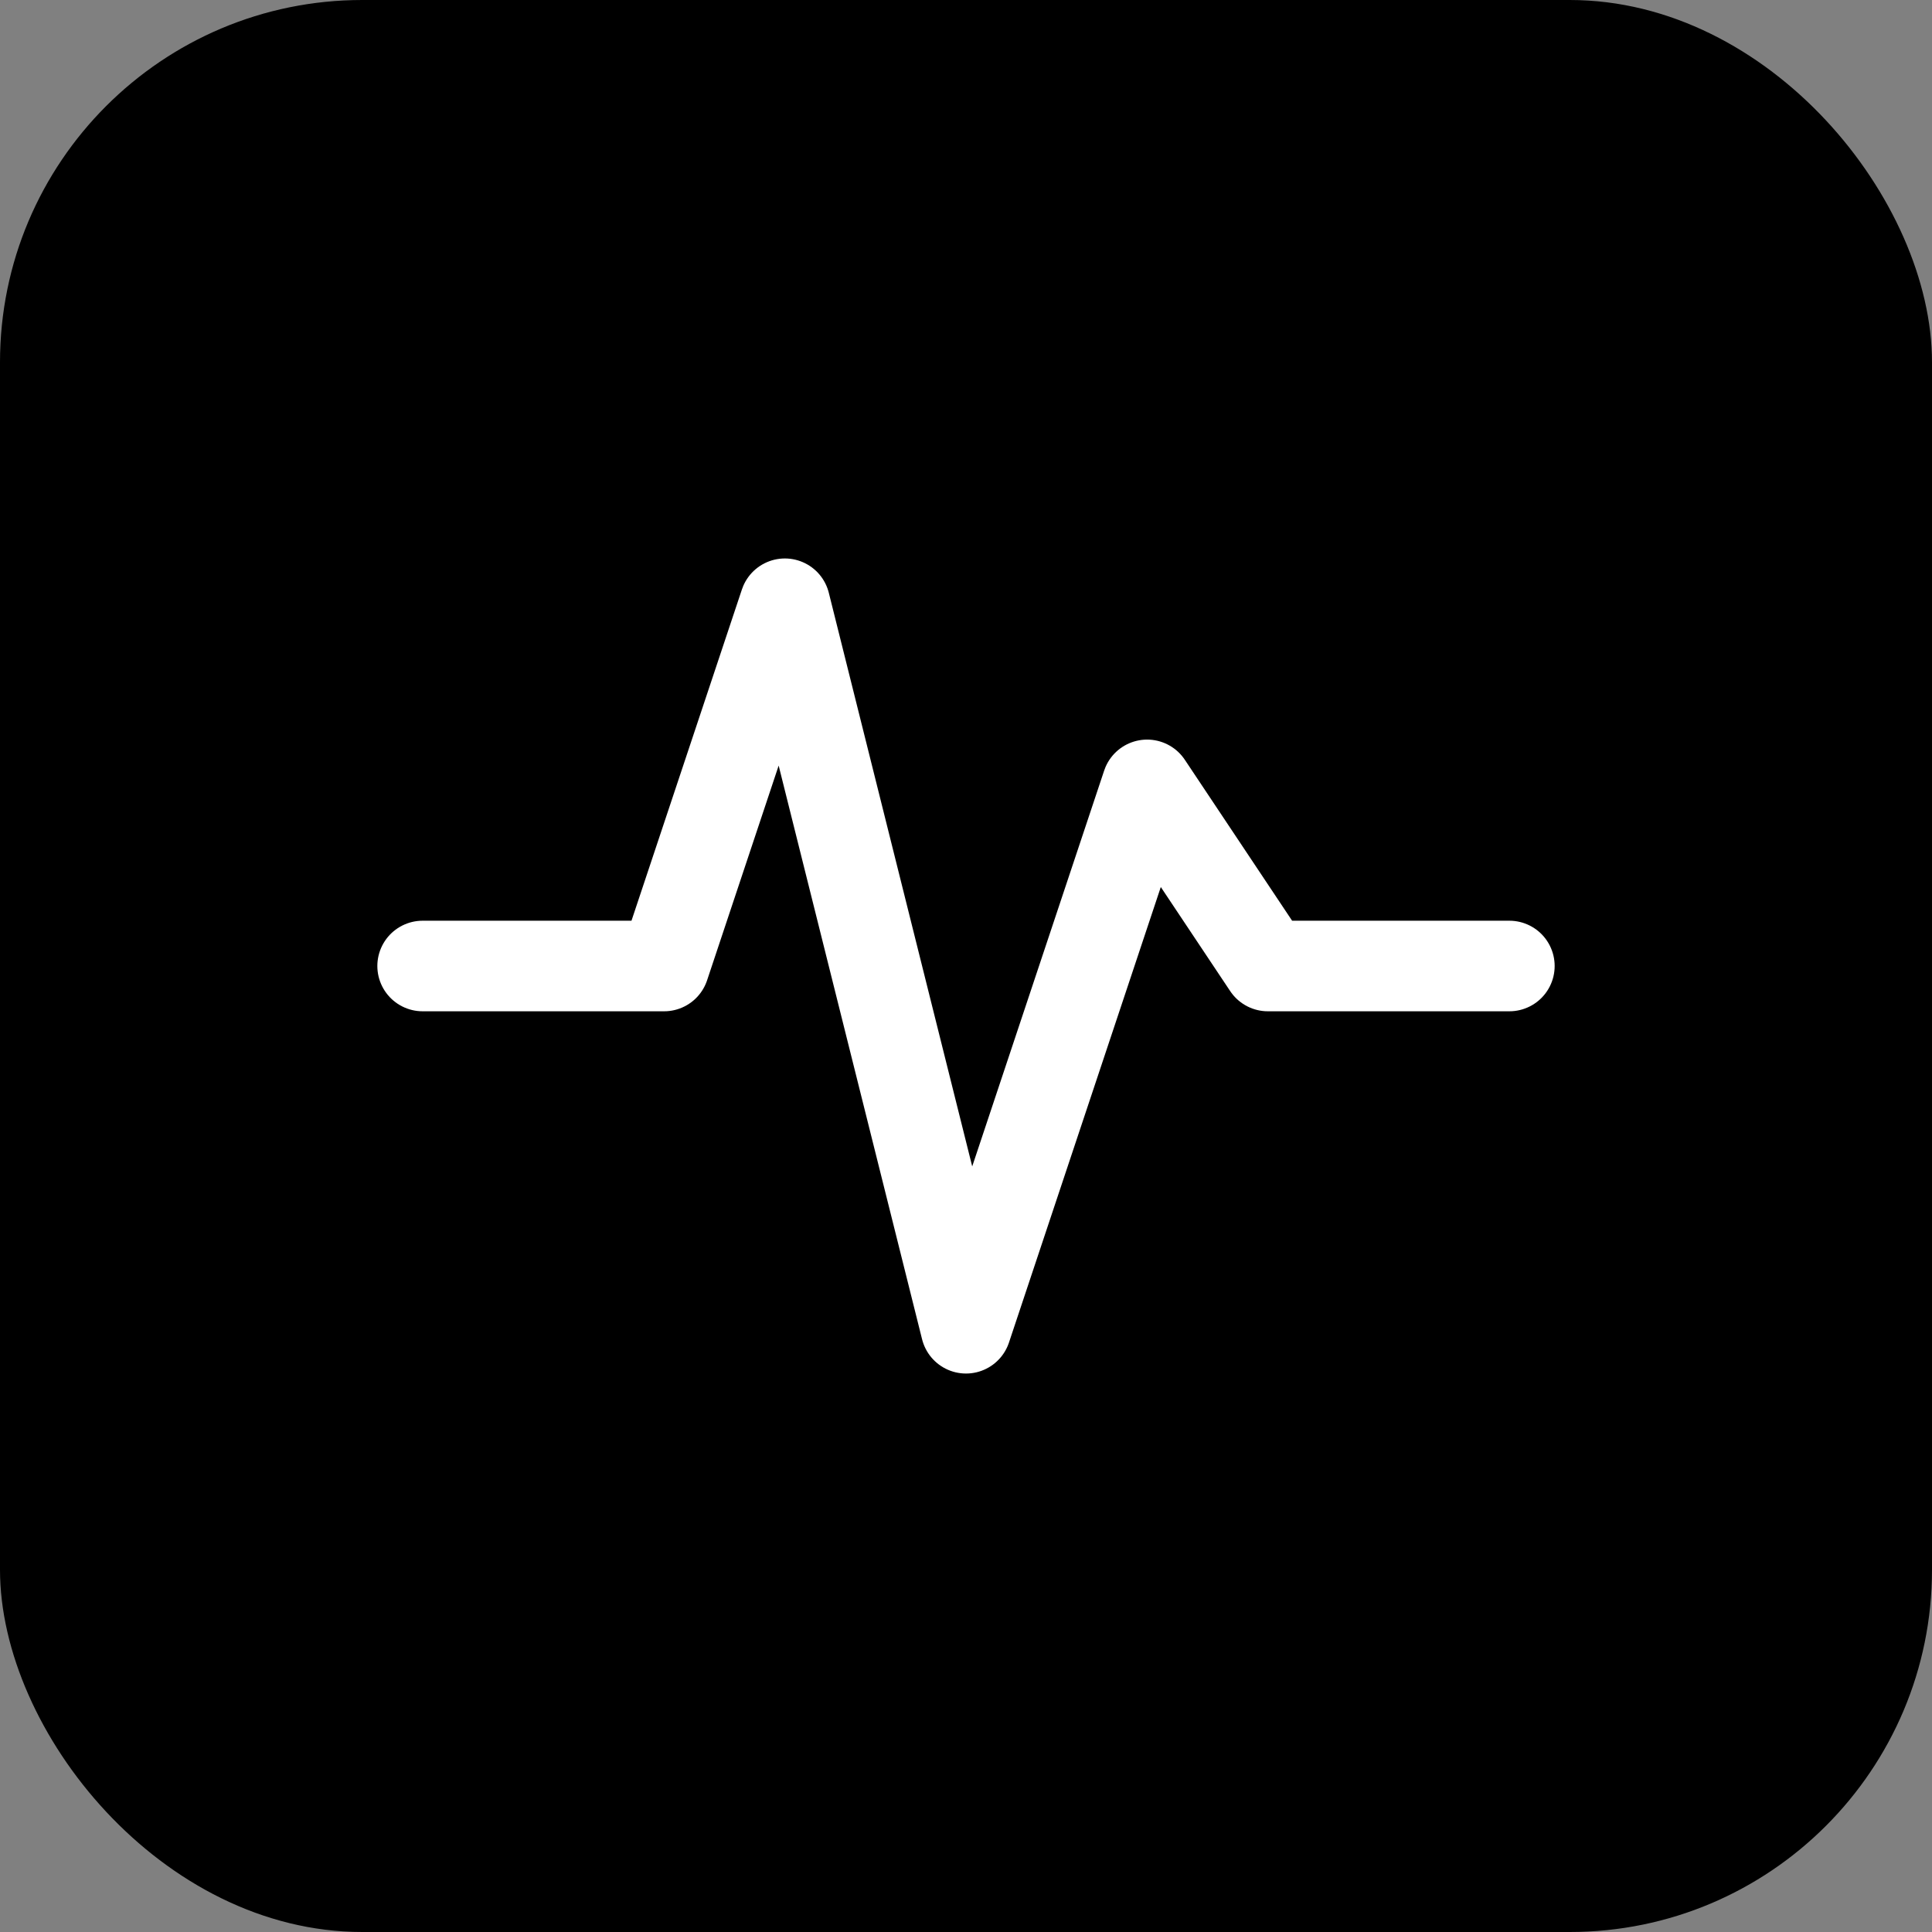
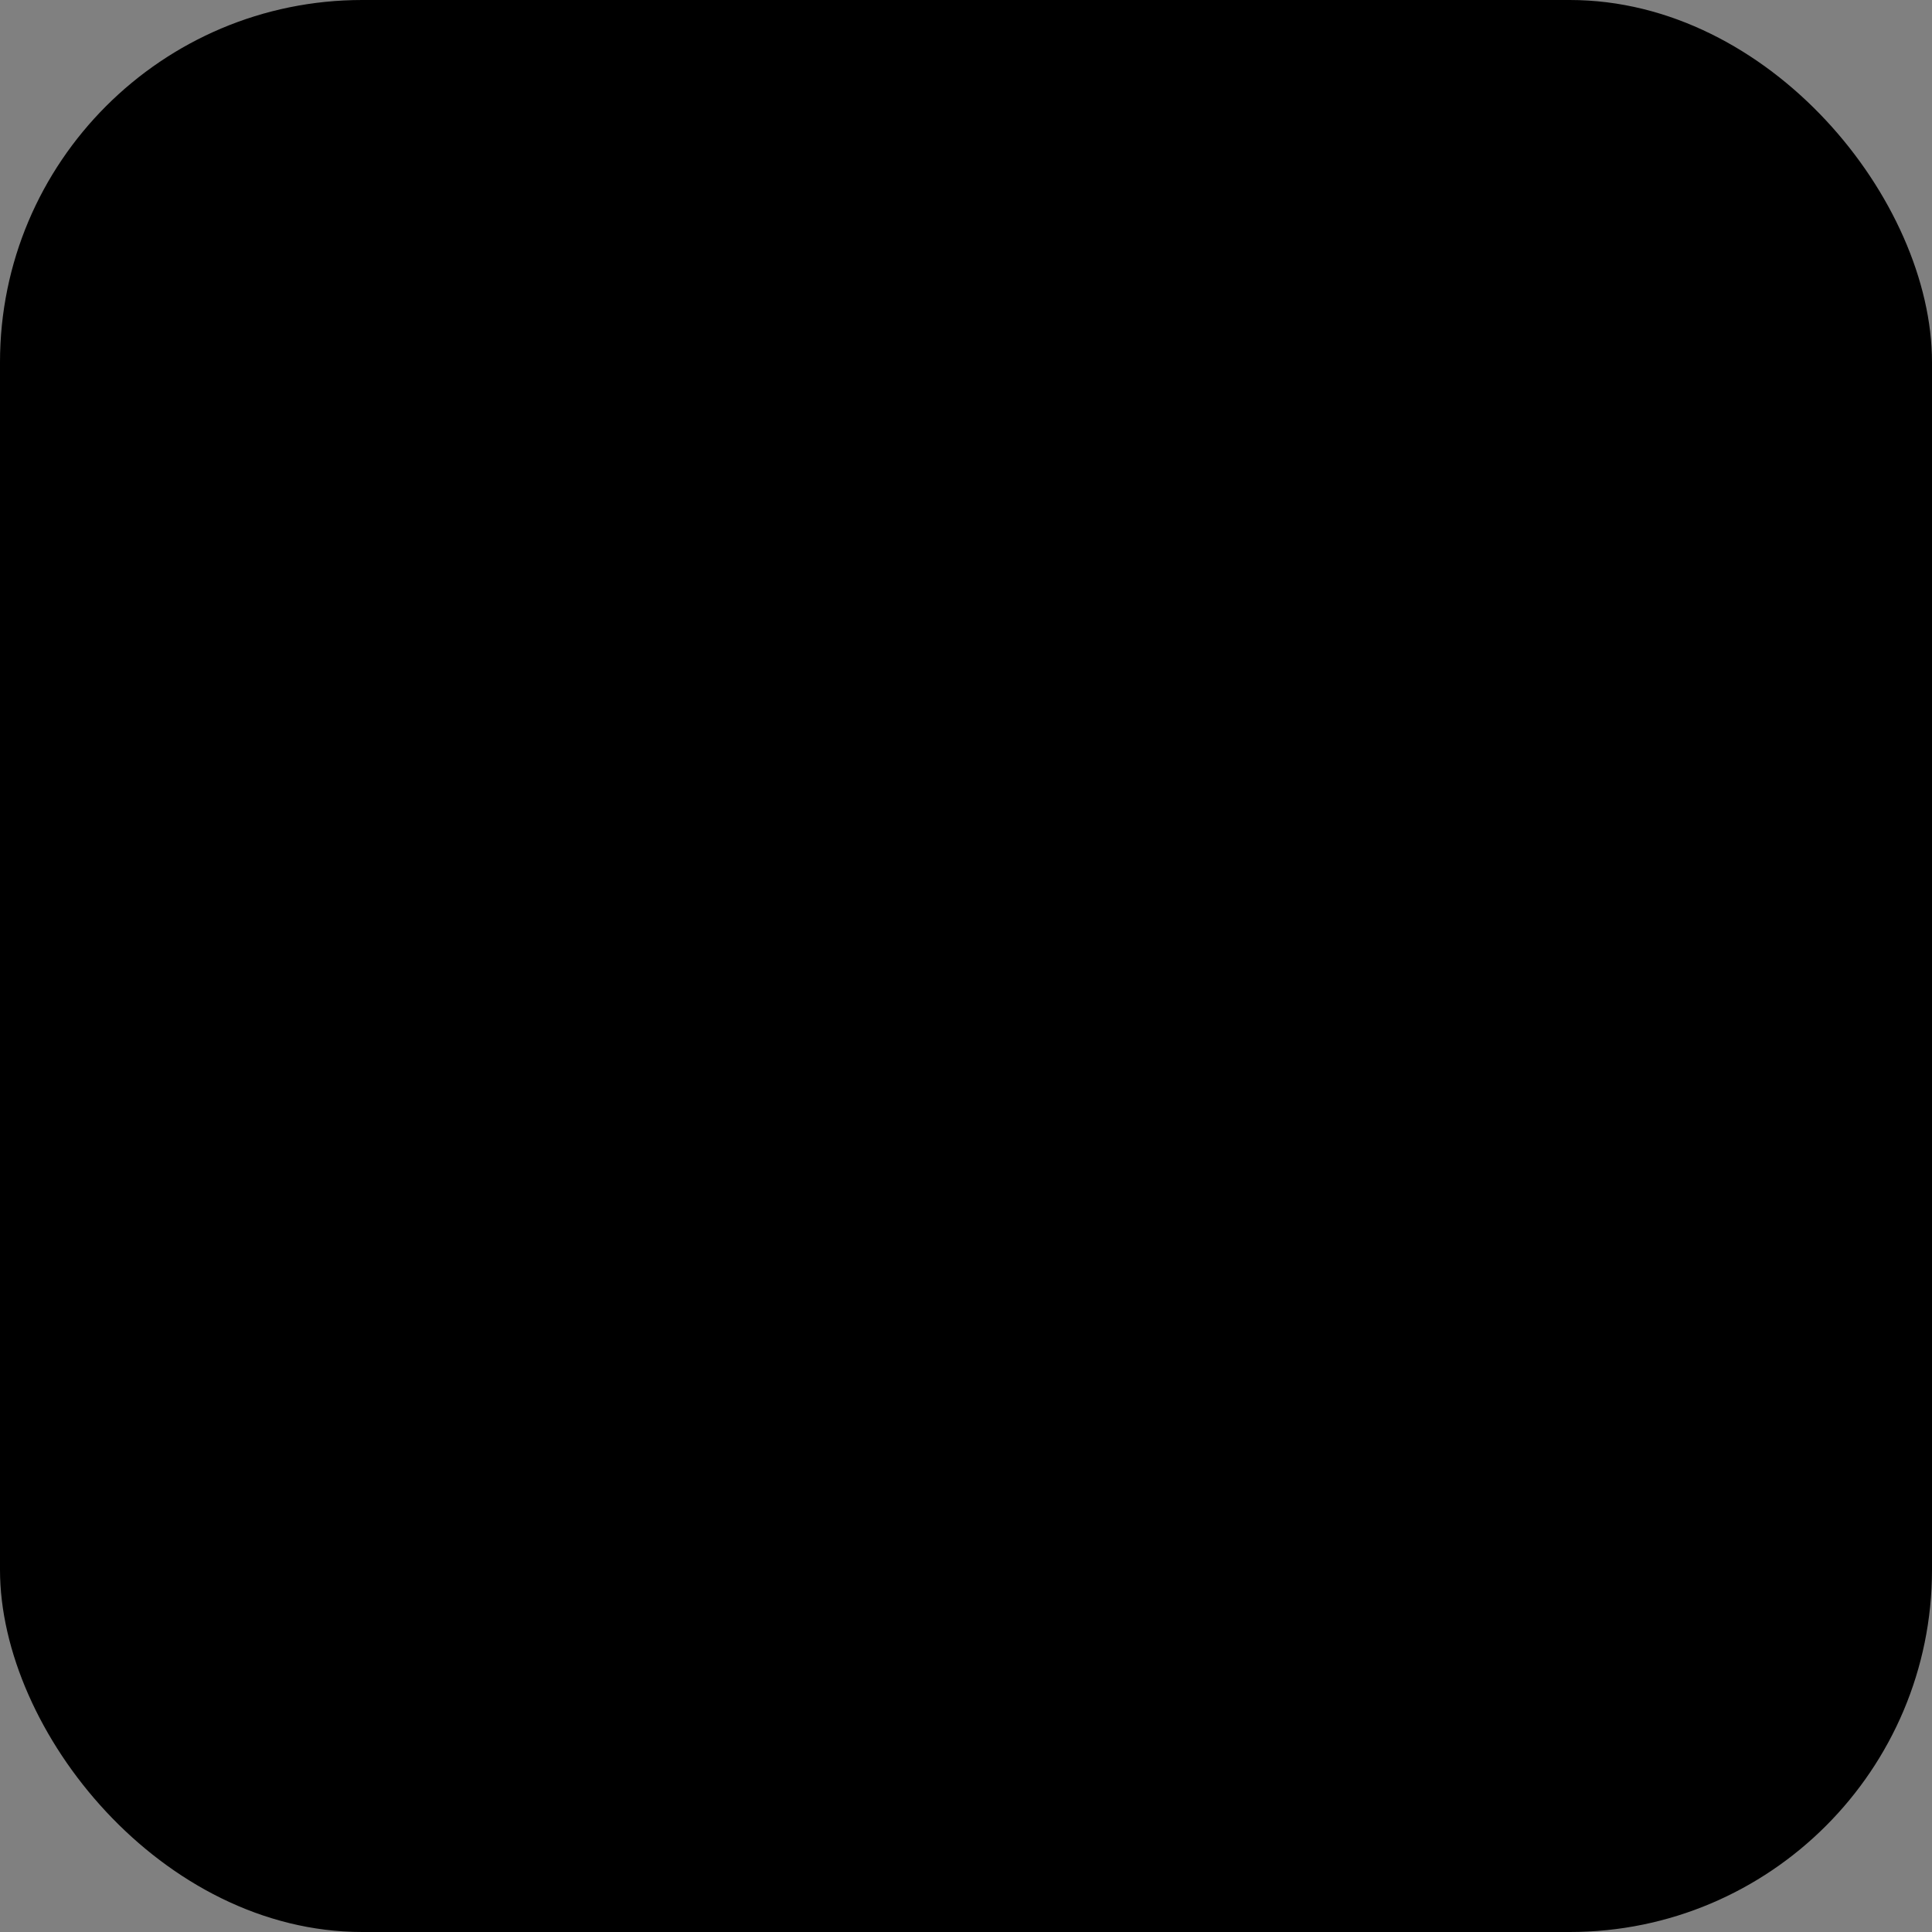
<svg xmlns="http://www.w3.org/2000/svg" viewBox="0 0 64 64">
  <rect x="0" y="0" width="64" height="64" fill="#808080" stroke="none" />
  <rect width="64" height="64" rx="12" fill="hsl(221, 83%, 53%)" />
-   <path d="M14 32h8l4-12 6 24 6-18 4 6h8" fill="none" stroke="white" stroke-width="3" stroke-linecap="round" stroke-linejoin="round" />
</svg>